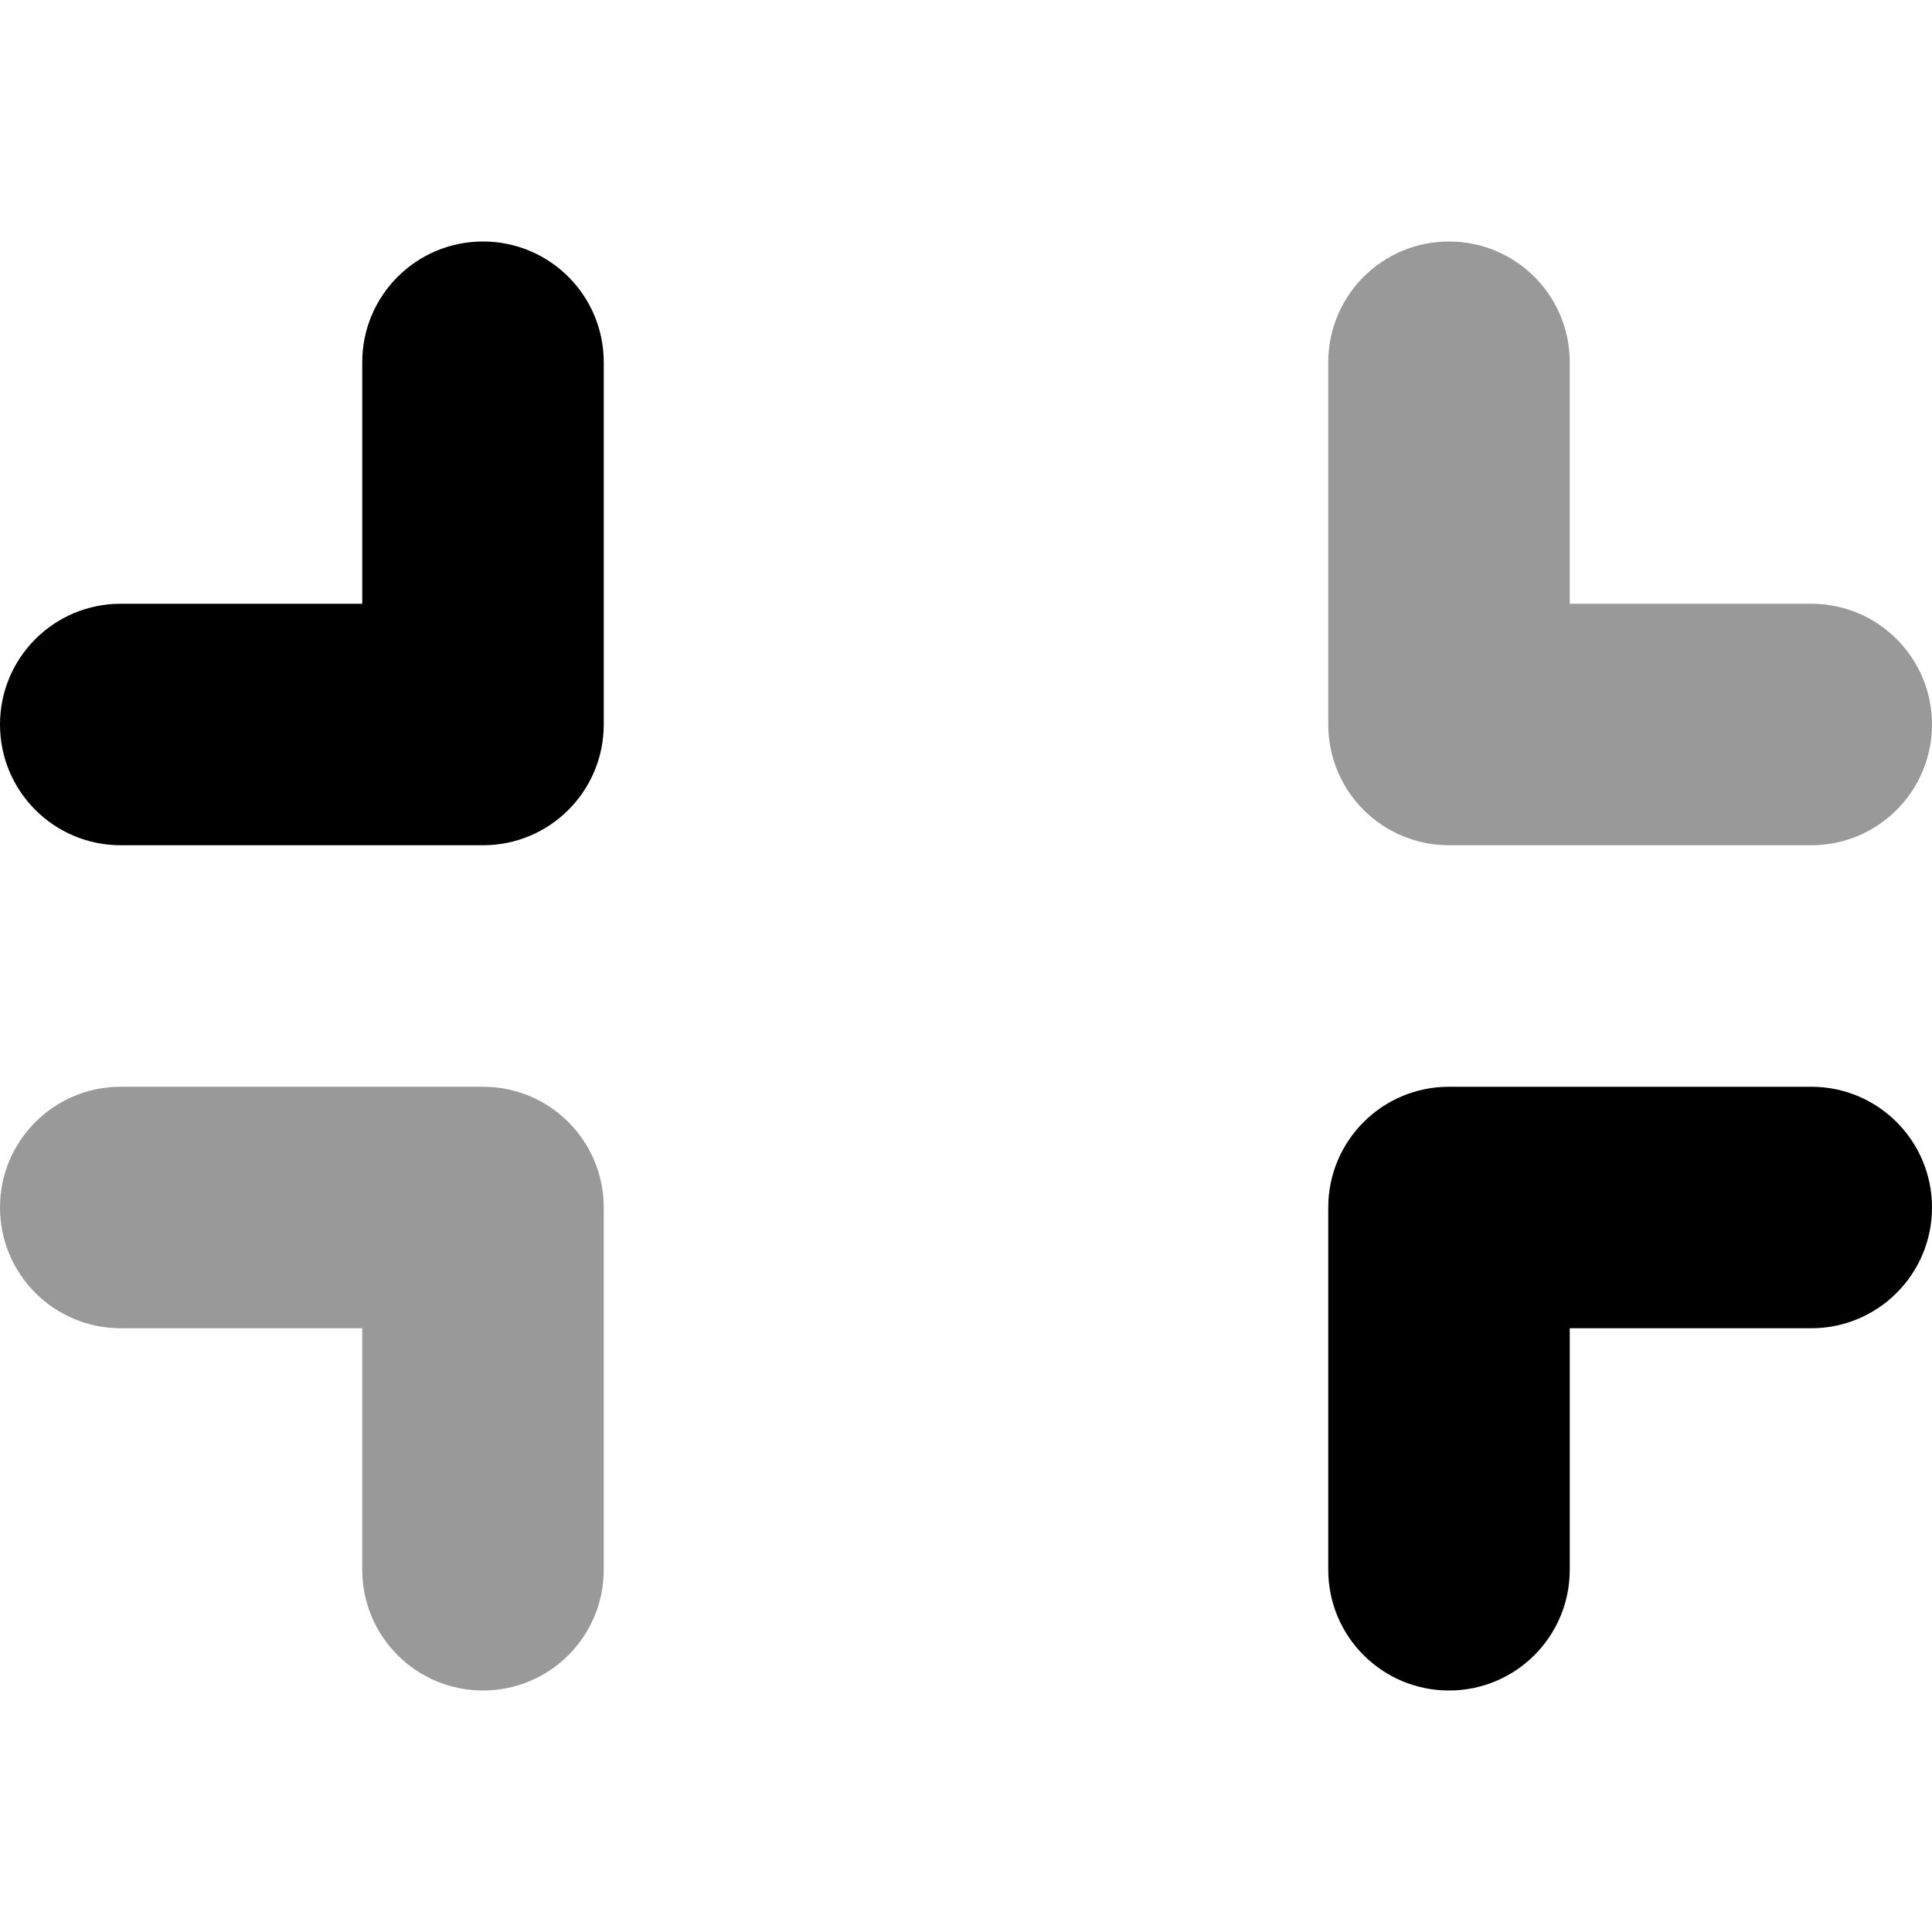
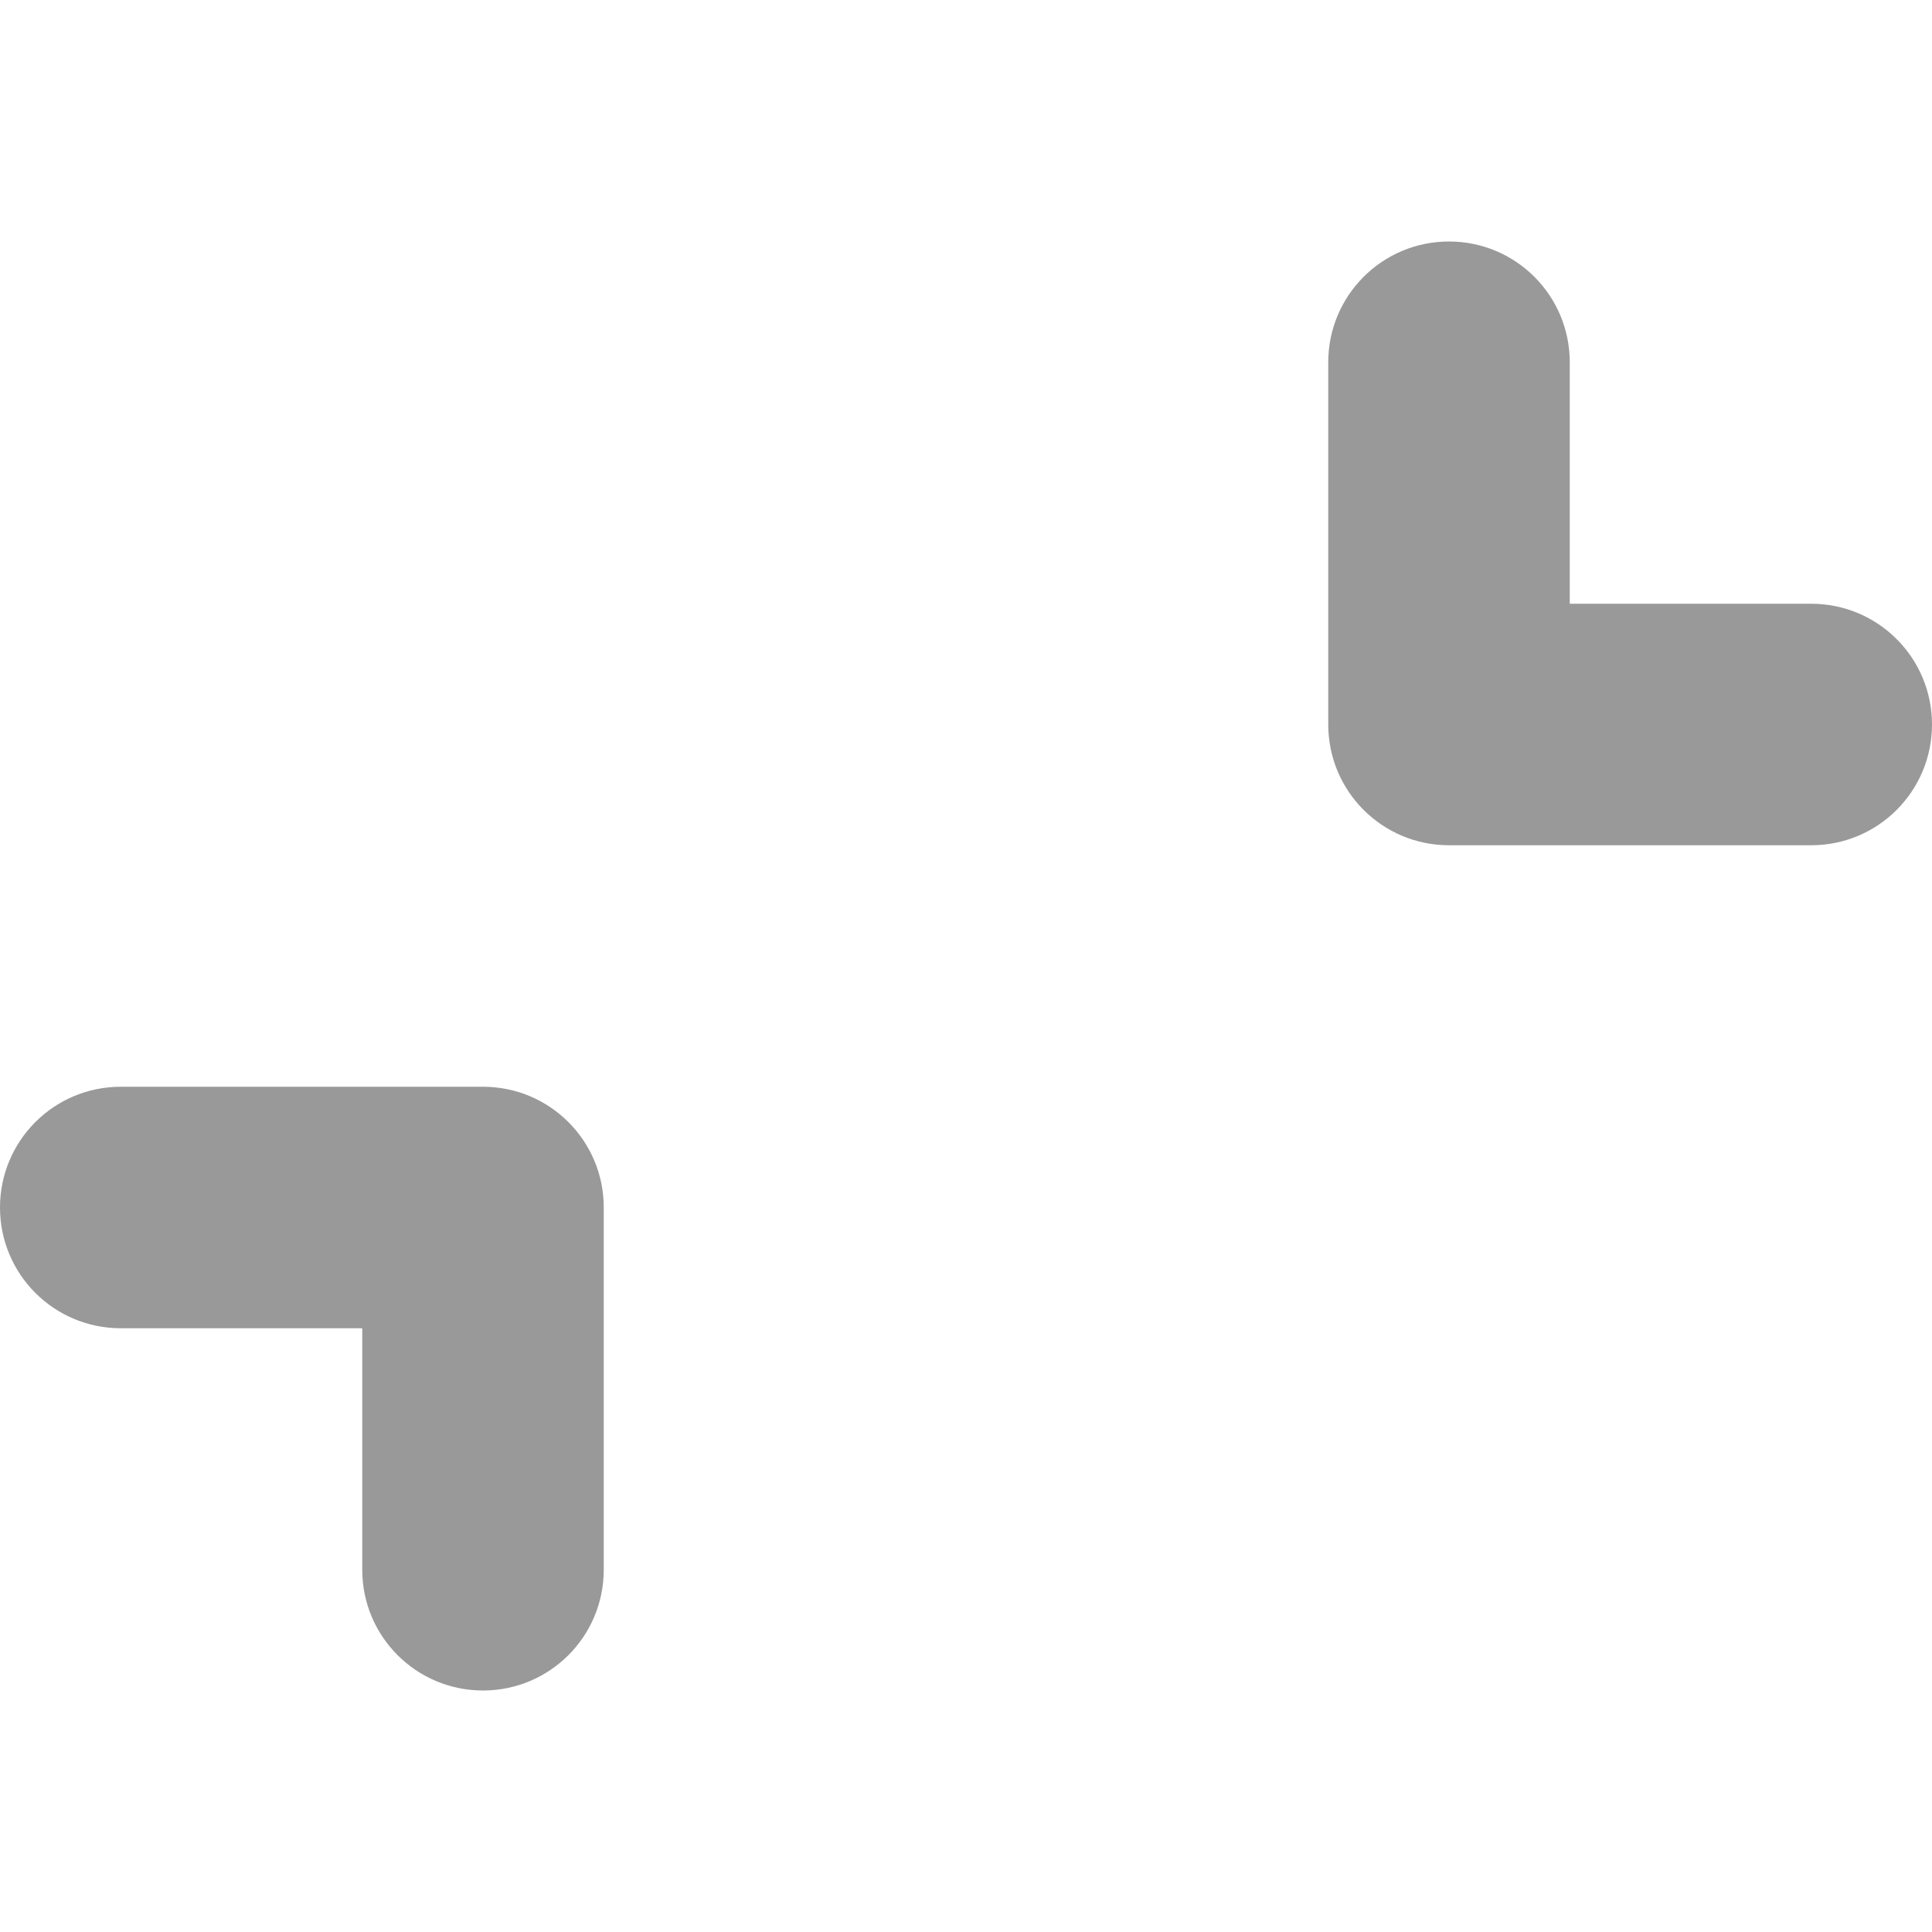
<svg xmlns="http://www.w3.org/2000/svg" viewBox="0 0 512 512">
  <defs>
    <style>.fa-secondary{opacity:.4}</style>
  </defs>
  <path d="M128 288H32C14.312 288 0 302.312 0 320S14.312 352 32 352H96V416C96 433.688 110.312 448 128 448S160 433.688 160 416V320C160 302.312 145.688 288 128 288ZM480 160H416V96C416 78.312 401.688 64 384 64S352 78.312 352 96V192C352 209.688 366.312 224 384 224H480C497.688 224 512 209.688 512 192S497.688 160 480 160Z" class="fa-secondary" />
-   <path d="M128 64C110.312 64 96 78.312 96 96V160H32C14.312 160 0 174.312 0 192S14.312 224 32 224H128C145.688 224 160 209.688 160 192V96C160 78.312 145.688 64 128 64ZM480 288H384C366.312 288 352 302.312 352 320V416C352 433.688 366.312 448 384 448S416 433.688 416 416V352H480C497.688 352 512 337.688 512 320S497.688 288 480 288Z" class="fa-primary" />
</svg>